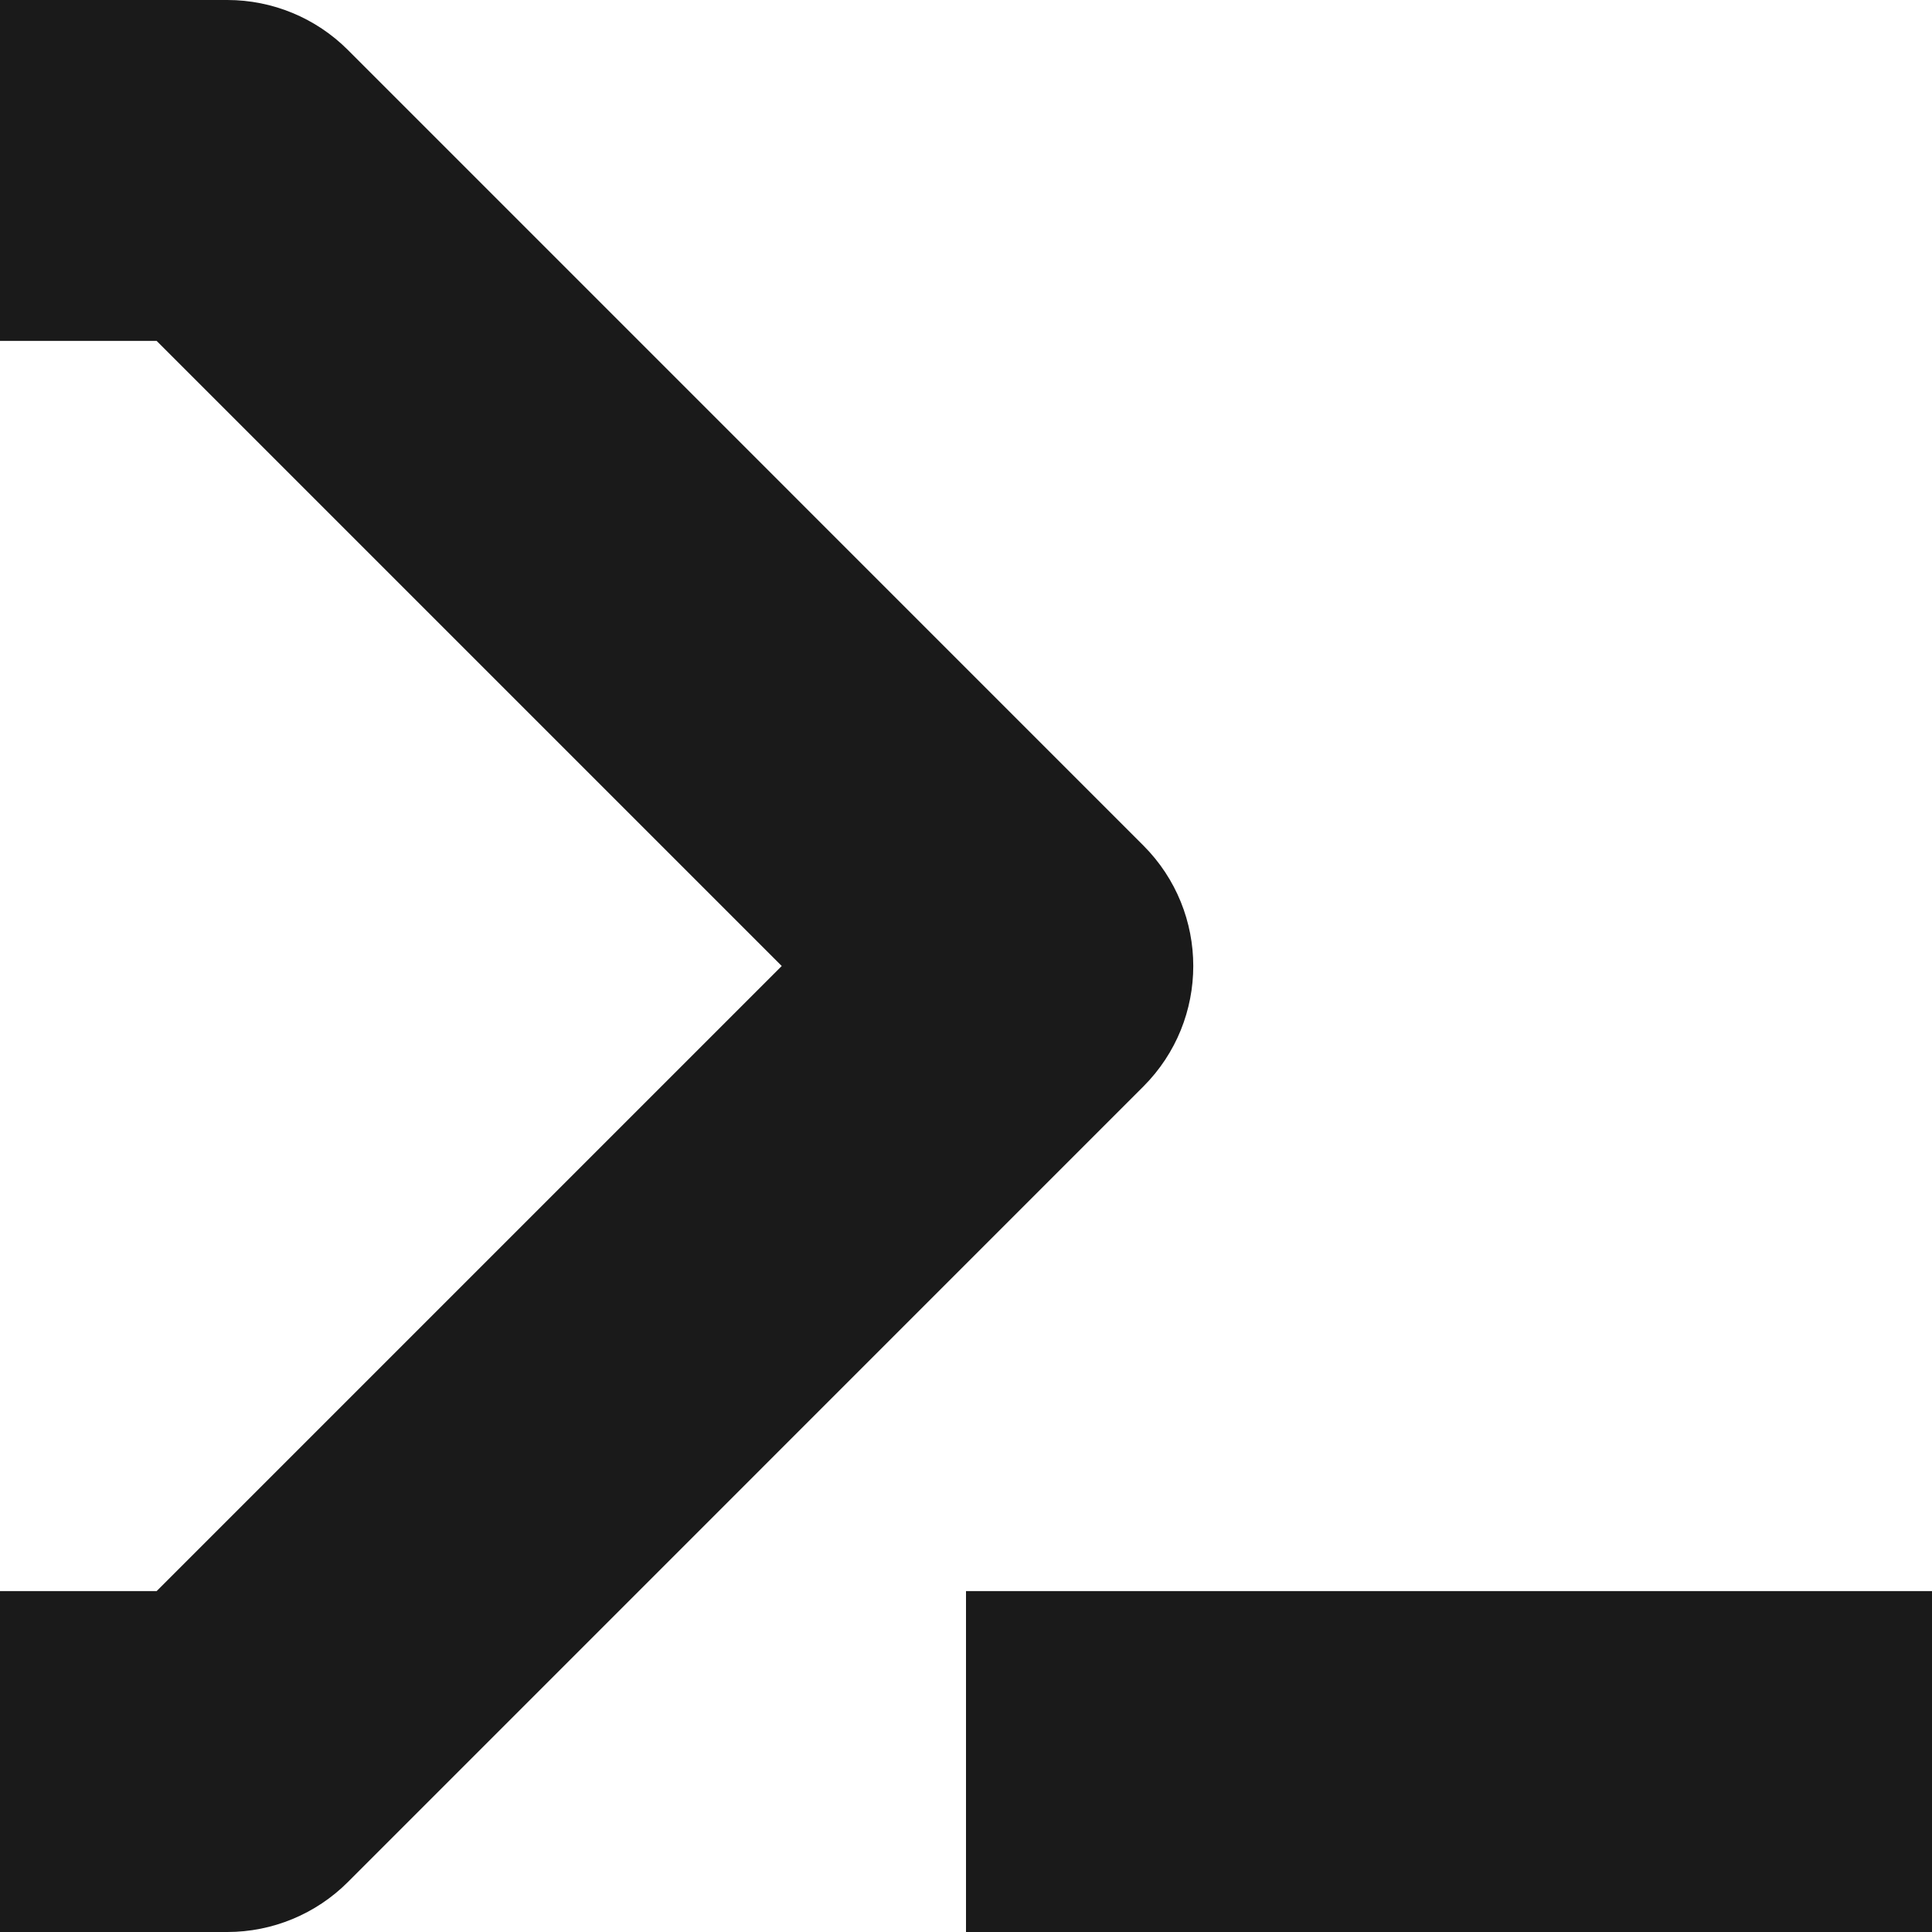
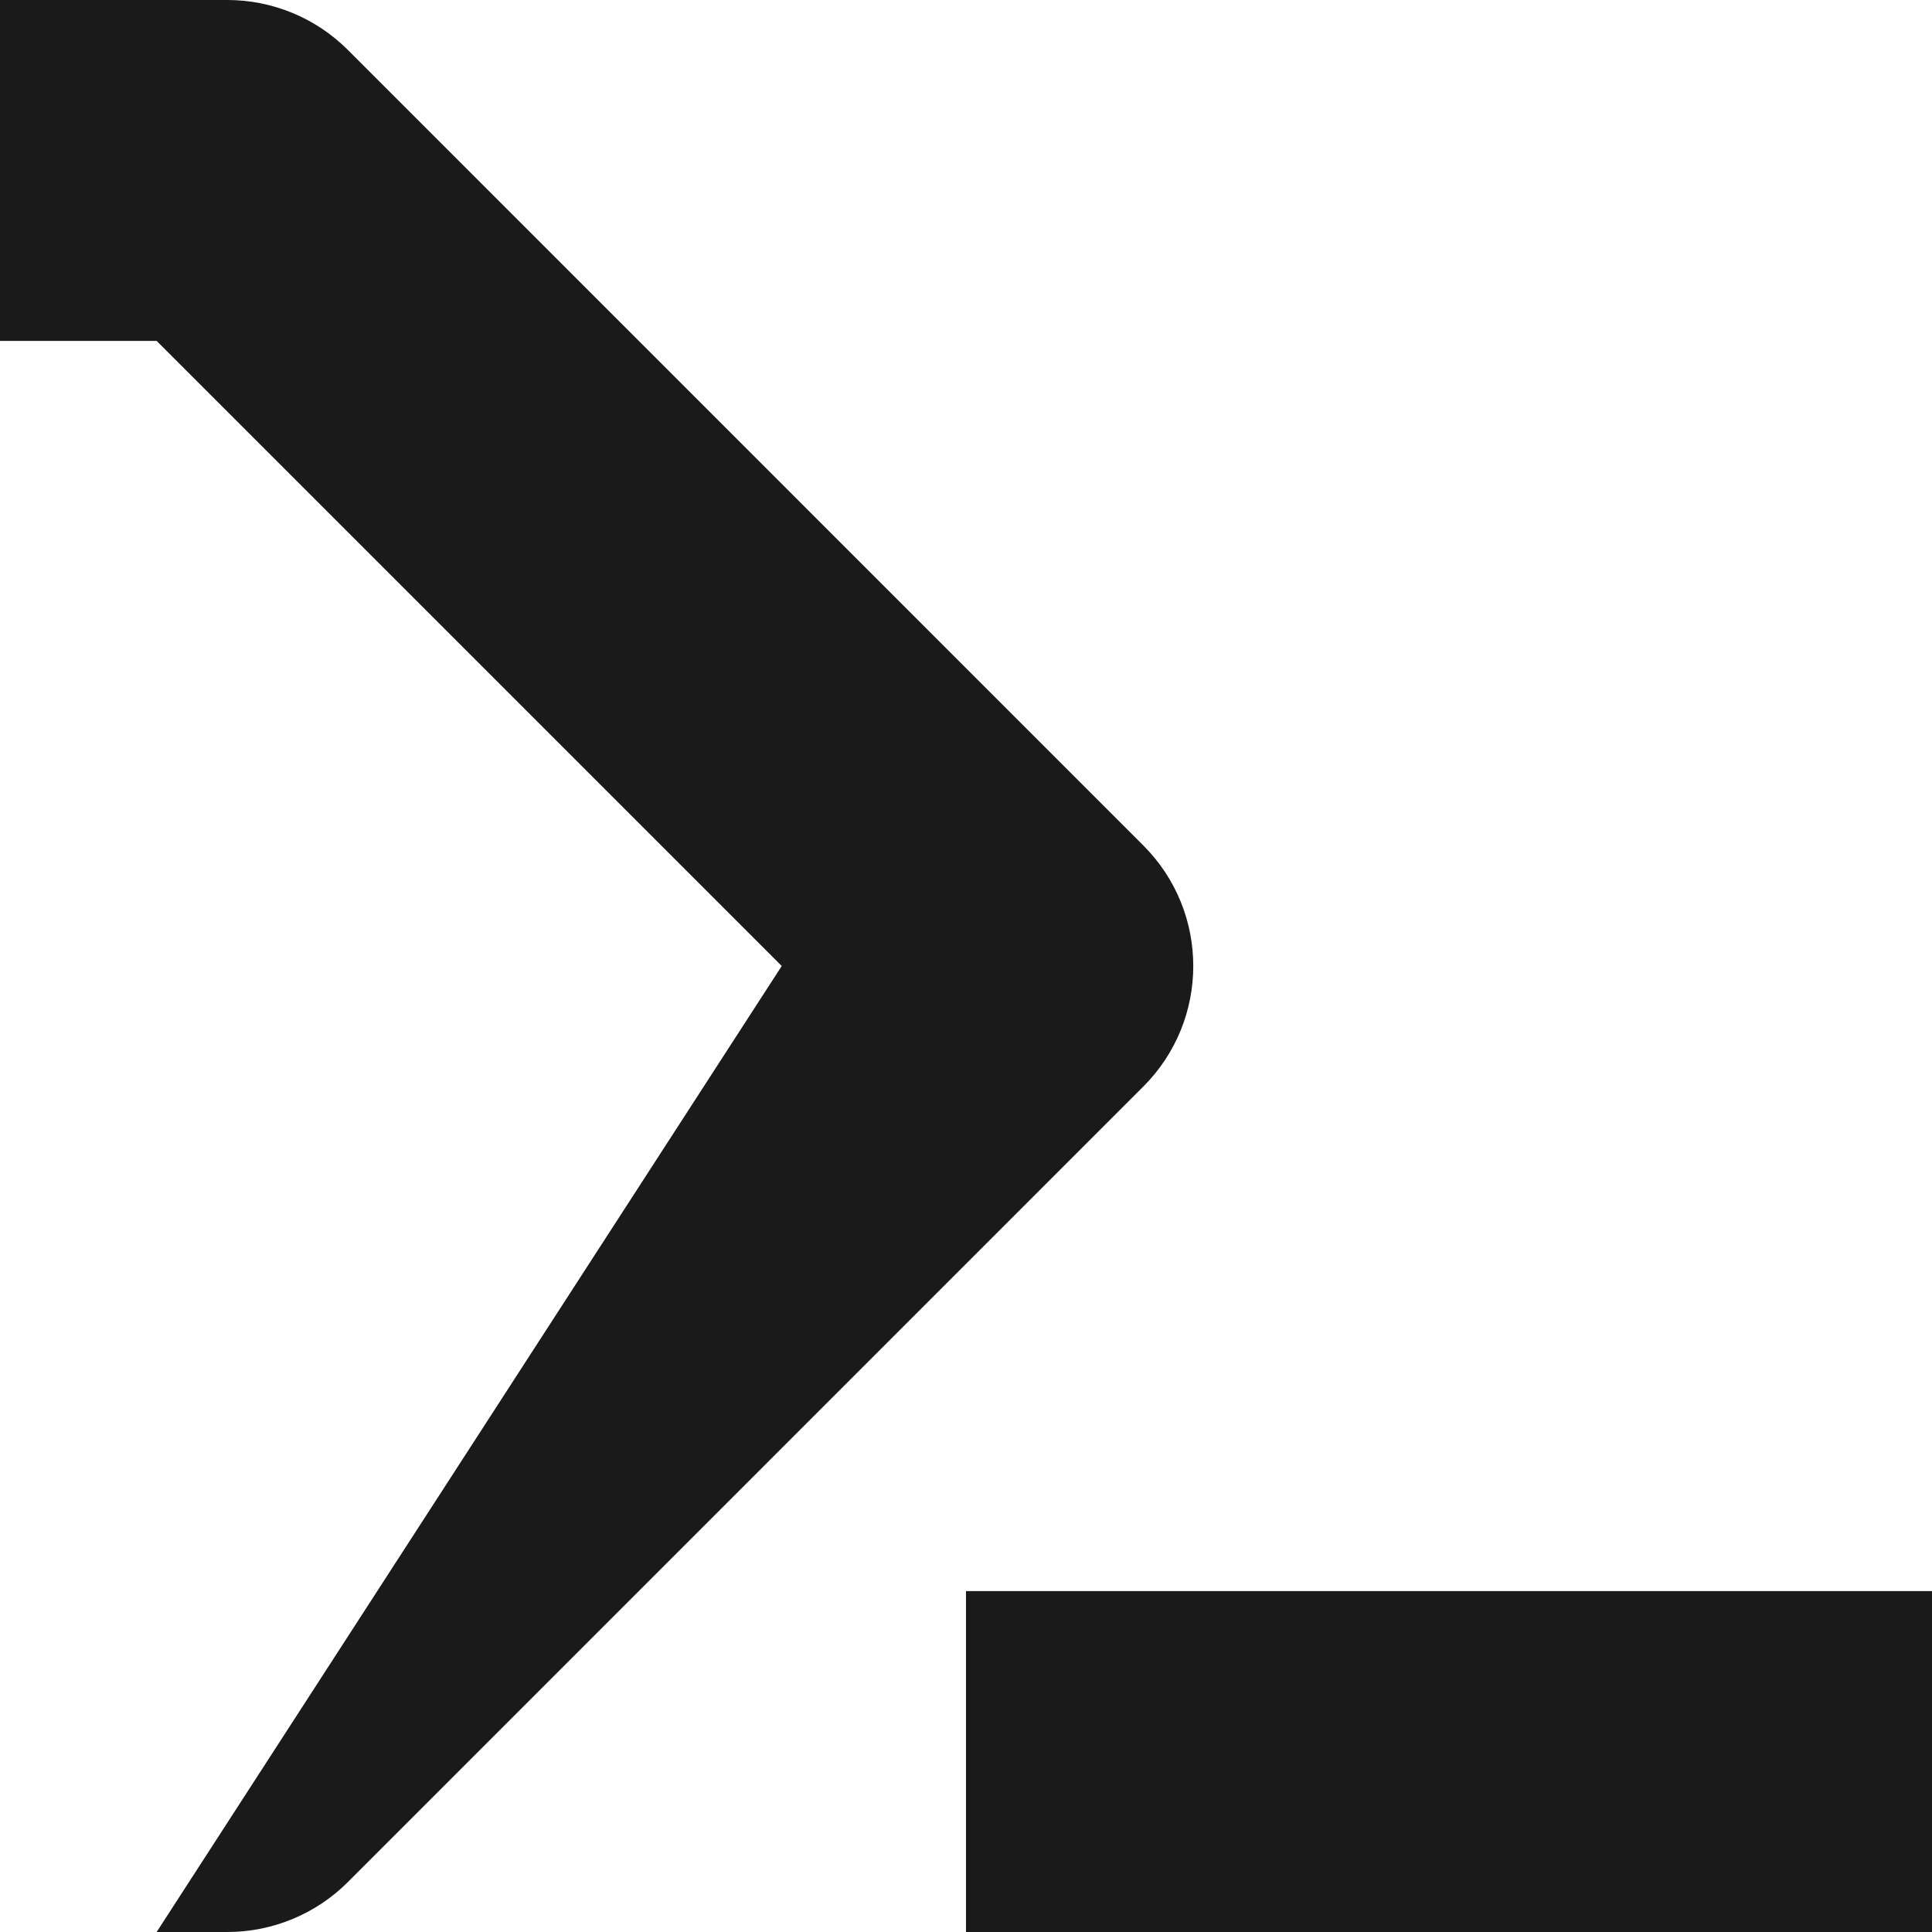
<svg xmlns="http://www.w3.org/2000/svg" fill="none" height="100%" overflow="visible" preserveAspectRatio="none" style="display: block;" viewBox="0 0 24 24" width="100%">
-   <path d="M2.824 0C3.385 0 3.924 0.223 4.321 0.62L14.203 10.503C15.03 11.33 15.03 12.67 14.203 13.497L4.321 23.38C3.924 23.777 3.385 24 2.824 24H0V19.765H1.946L9.711 12L1.946 4.235H0V0H2.824ZM24 19.765V24H12V19.765H24Z" fill="#1A1A1A" id="Vector" />
+   <path d="M2.824 0C3.385 0 3.924 0.223 4.321 0.62L14.203 10.503C15.03 11.33 15.03 12.67 14.203 13.497L4.321 23.38C3.924 23.777 3.385 24 2.824 24H0H1.946L9.711 12L1.946 4.235H0V0H2.824ZM24 19.765V24H12V19.765H24Z" fill="#1A1A1A" id="Vector" />
</svg>